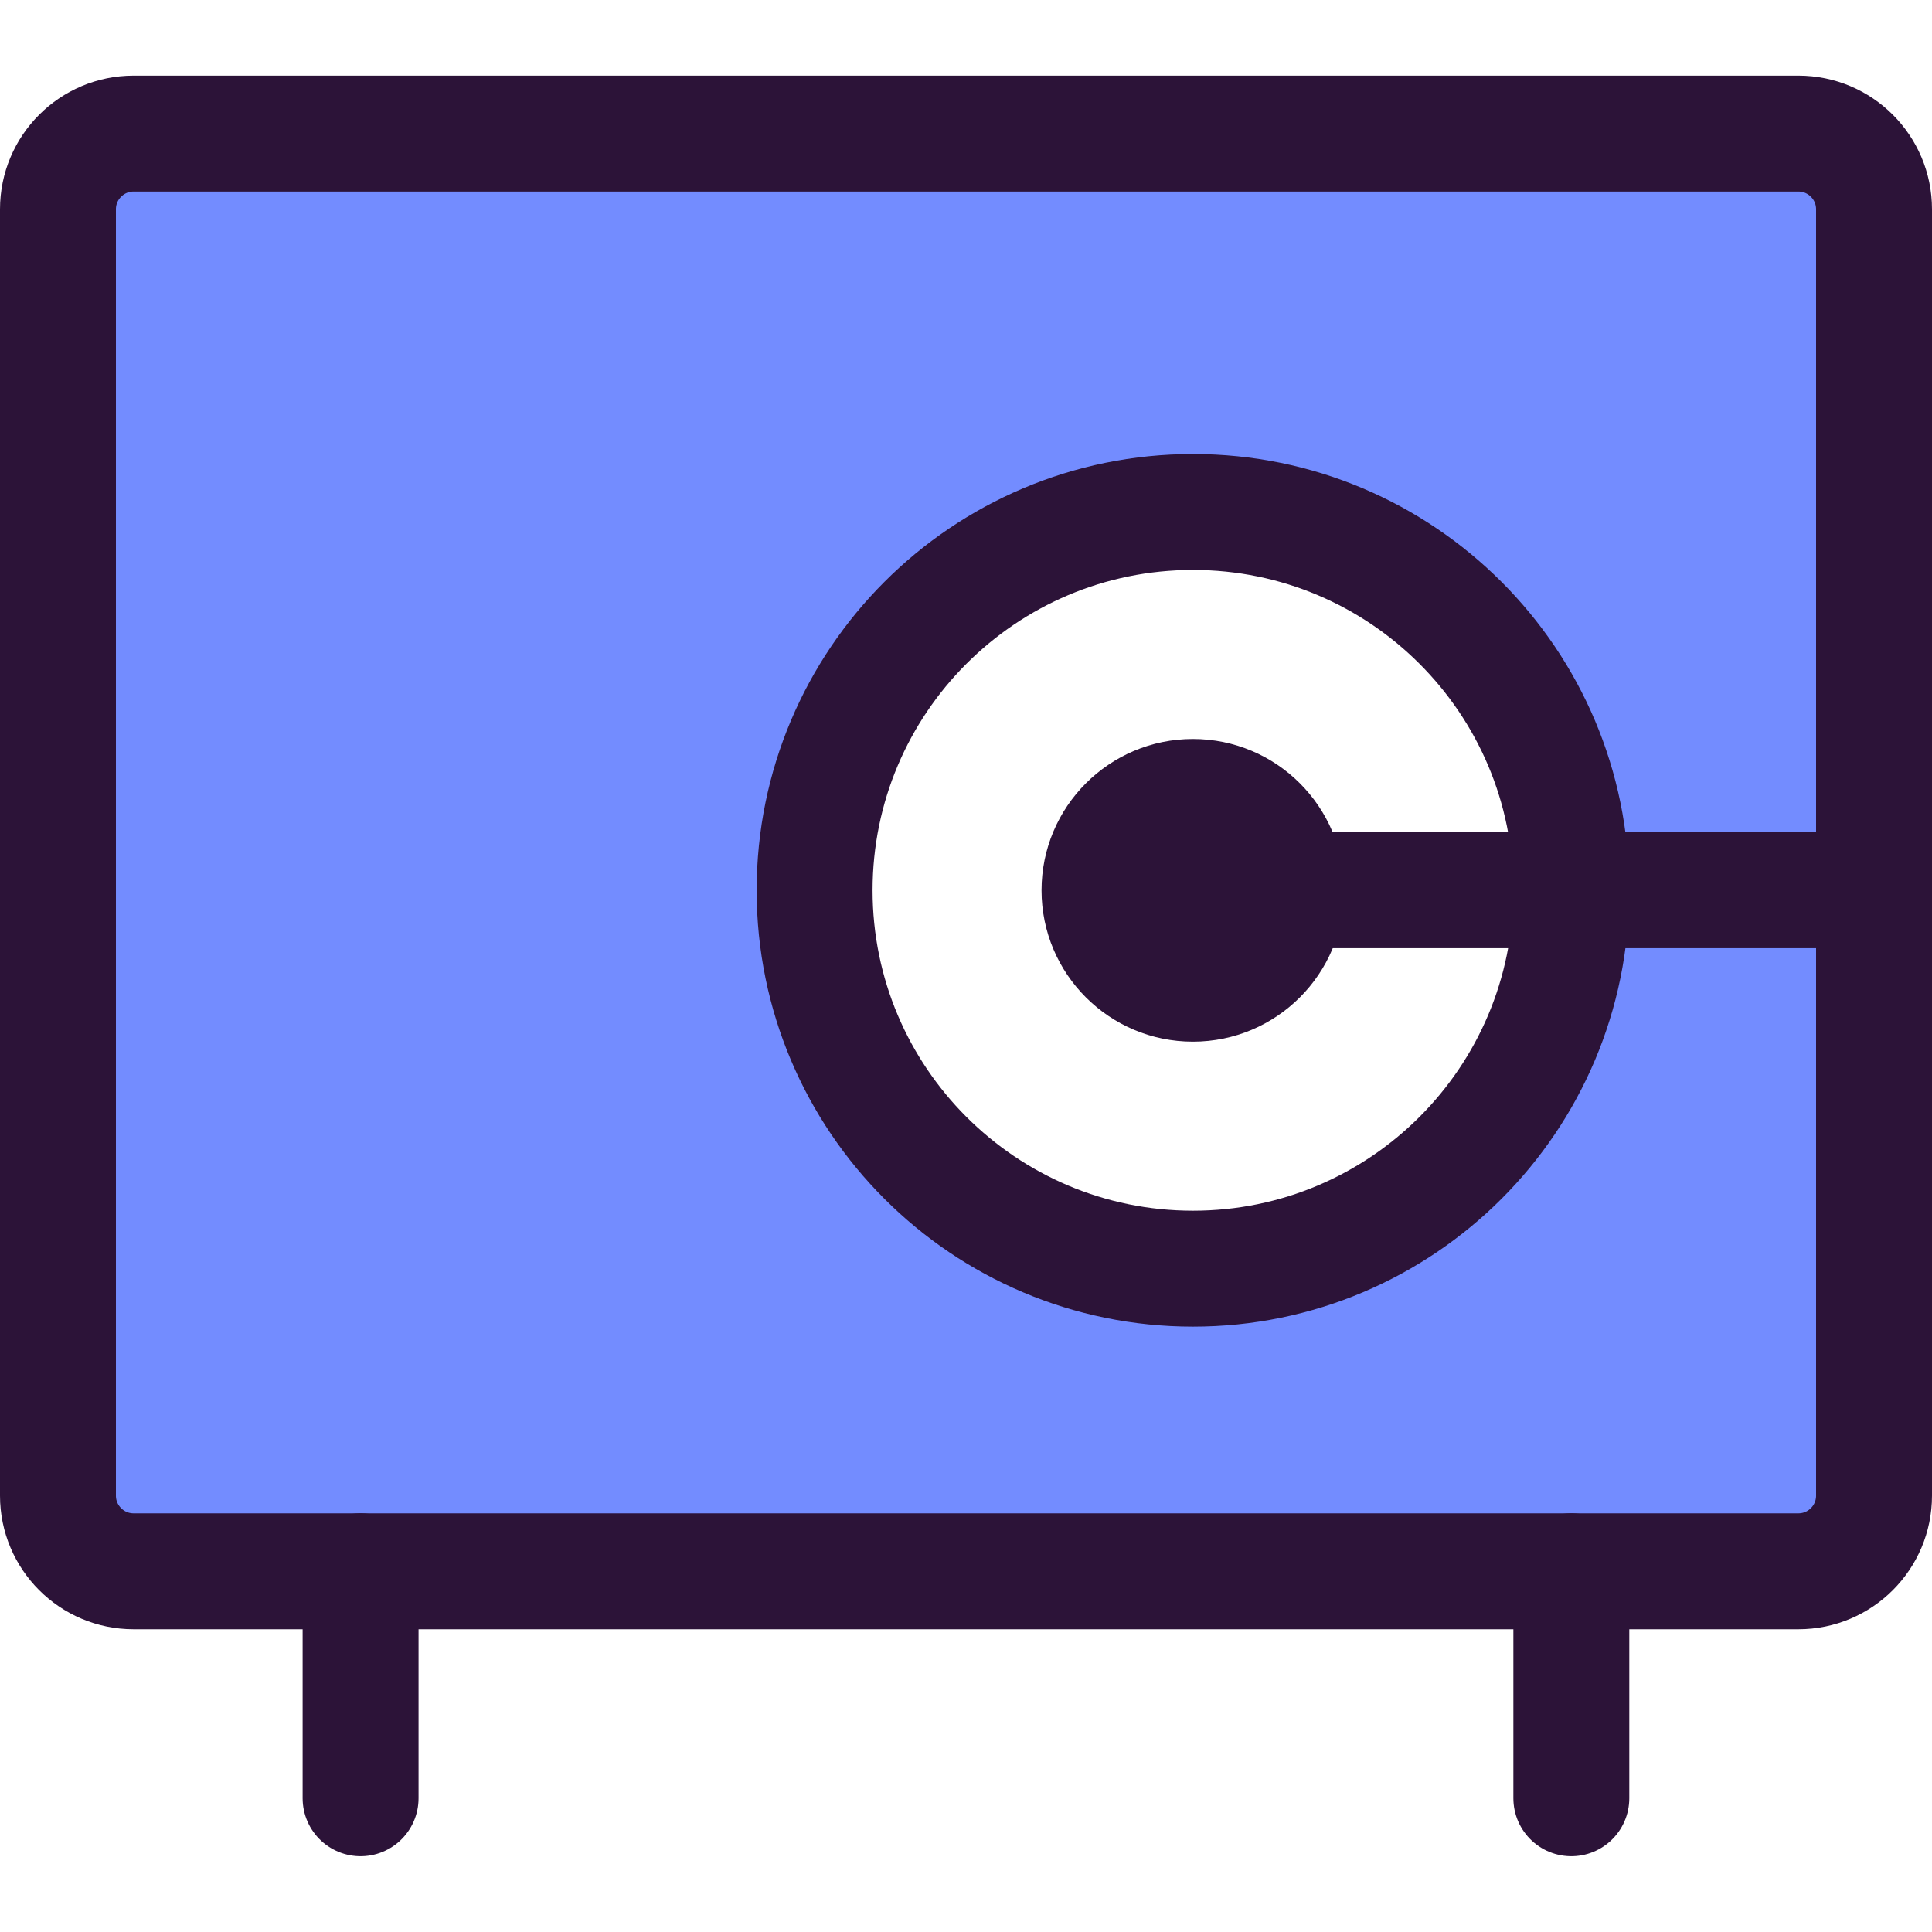
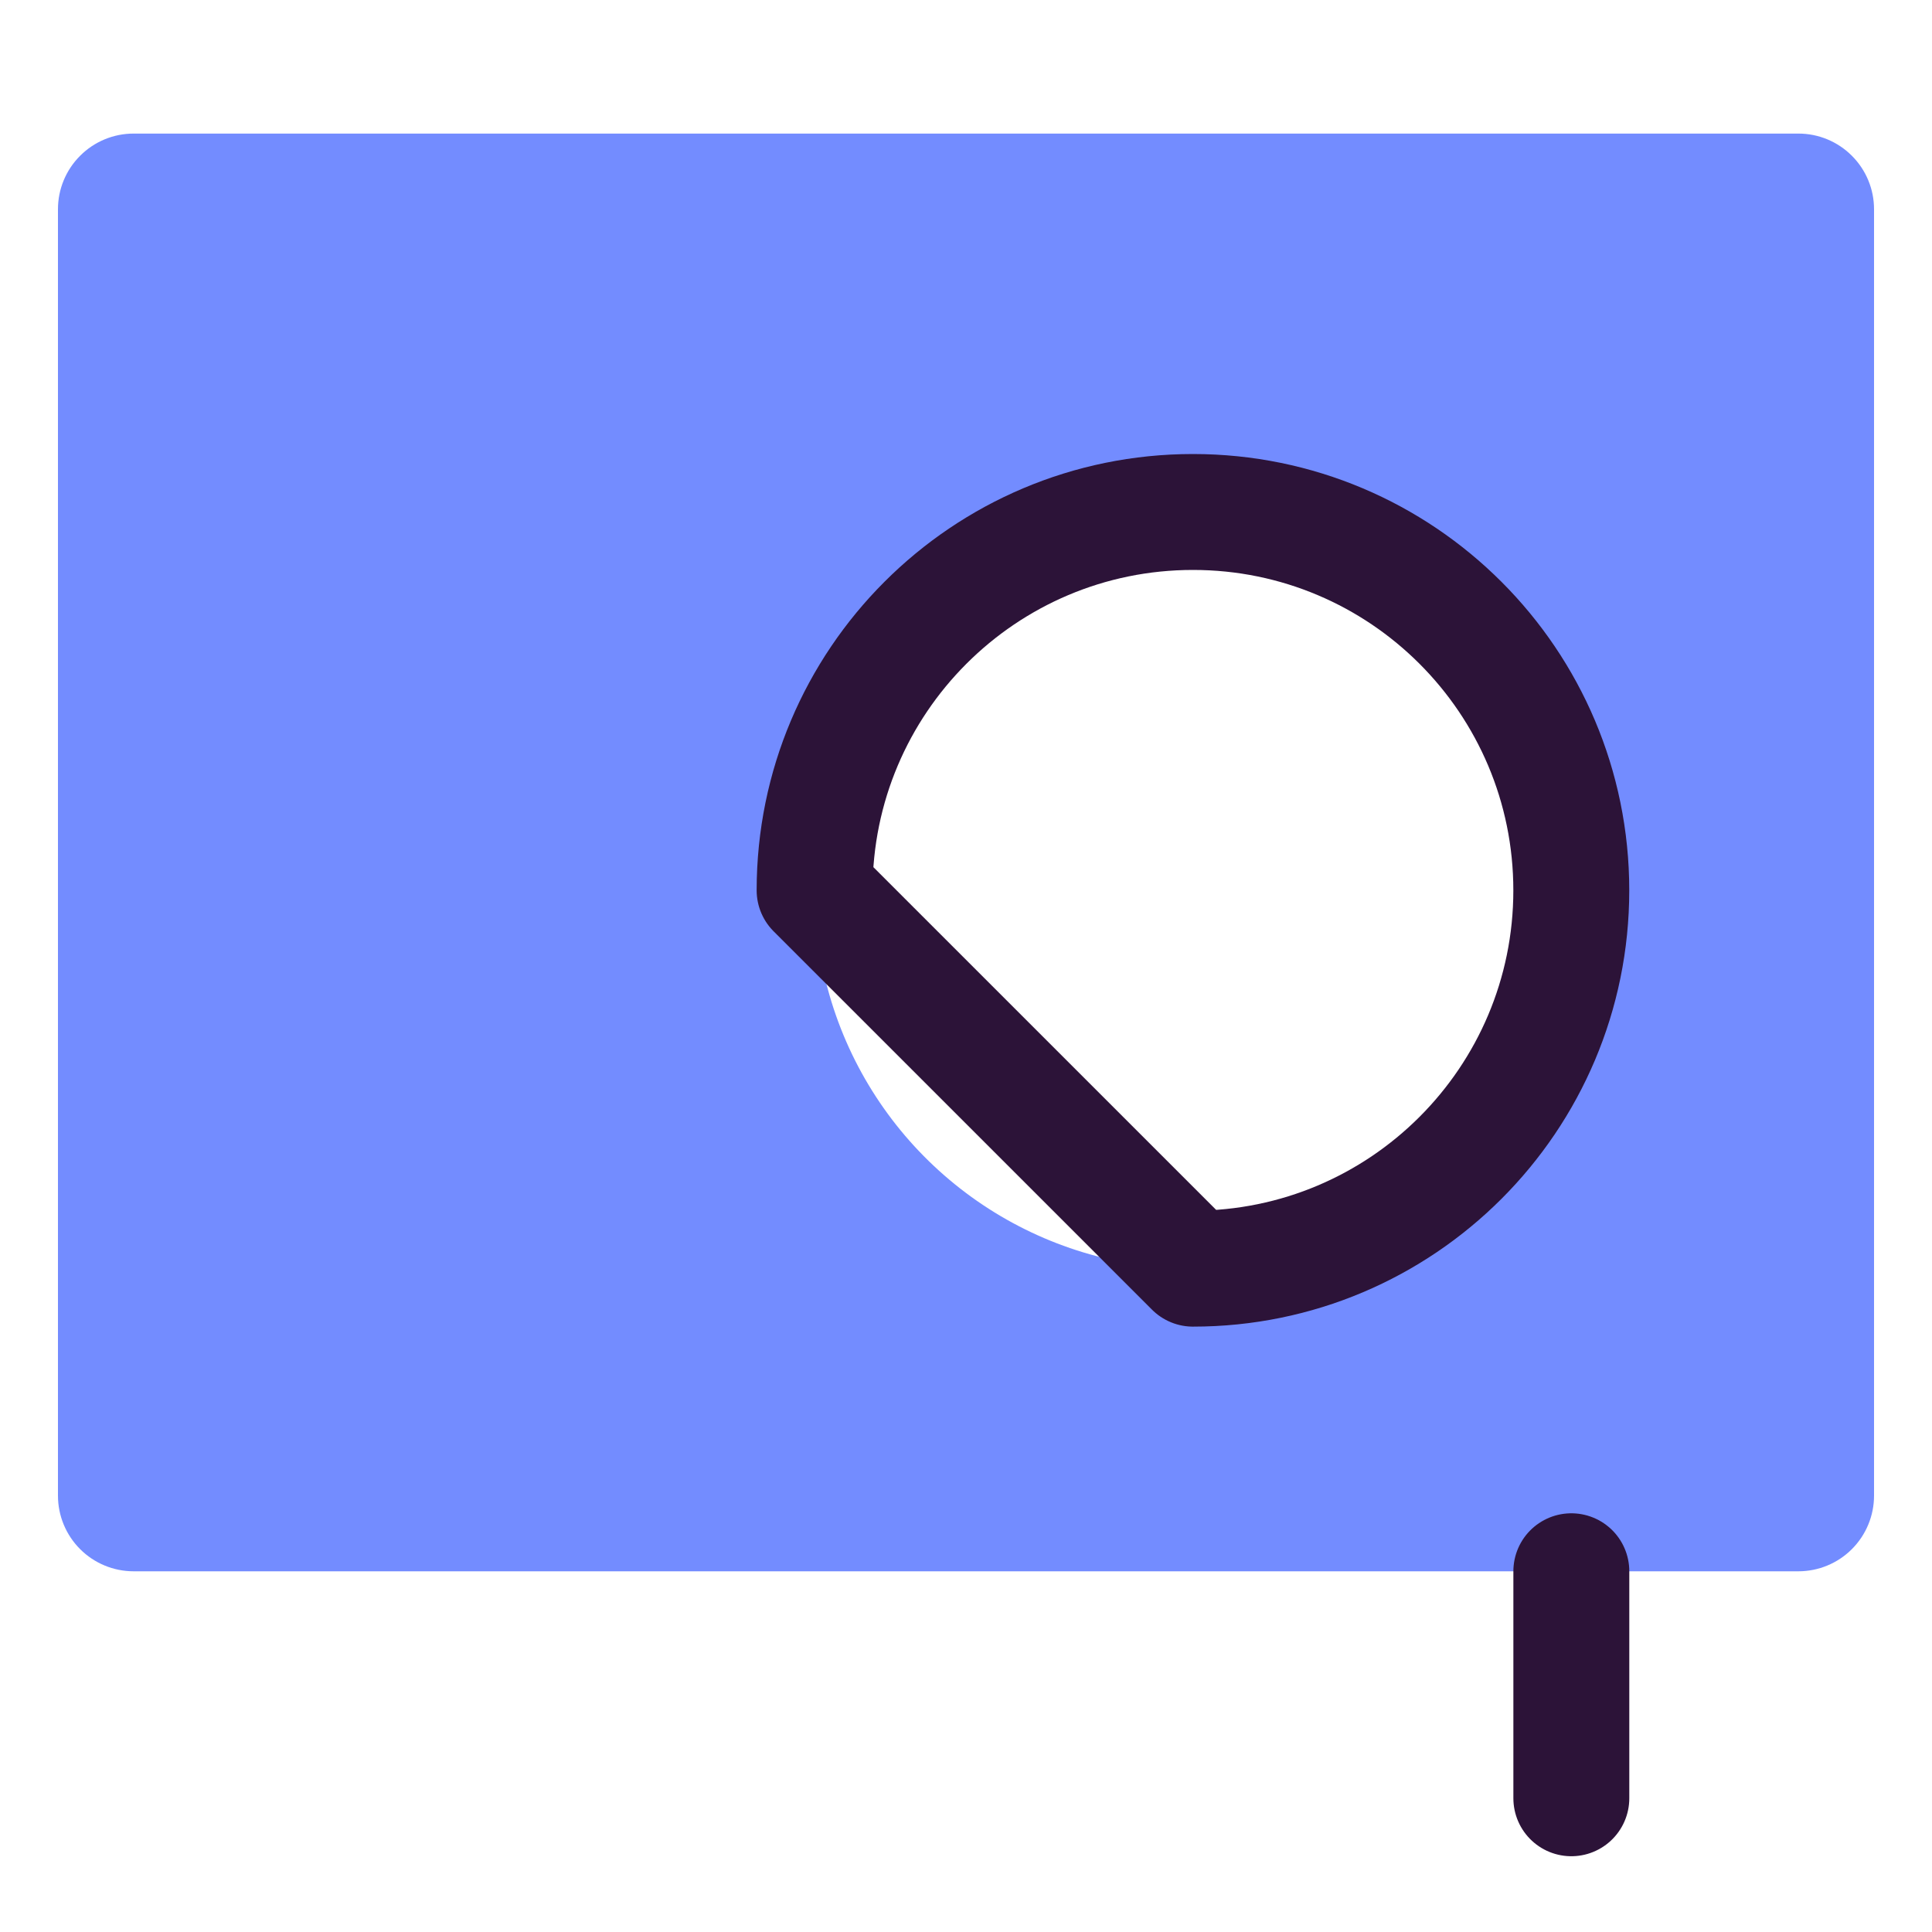
<svg xmlns="http://www.w3.org/2000/svg" width="50" height="50" viewBox="0 0 50 50" fill="none">
  <path d="M46.542 3.457H3.458C2.939 3.457 2.441 3.663 2.074 4.031C1.706 4.398 1.5 4.896 1.5 5.415V38.707C1.5 39.226 1.706 39.724 2.074 40.092C2.441 40.459 2.939 40.665 3.458 40.665H46.542C47.061 40.665 47.559 40.459 47.926 40.092C48.294 39.724 48.5 39.226 48.5 38.707V5.415C48.5 4.896 48.294 4.398 47.926 4.031C47.559 3.663 47.061 3.457 46.542 3.457ZM30.875 32.832C28.938 32.832 27.045 32.258 25.435 31.182C23.825 30.106 22.57 28.577 21.829 26.788C21.088 24.998 20.894 23.029 21.271 21.13C21.649 19.231 22.582 17.486 23.951 16.117C25.321 14.747 27.065 13.815 28.965 13.437C30.864 13.059 32.833 13.253 34.622 13.994C36.411 14.735 37.941 15.99 39.017 17.6C40.092 19.211 40.667 21.104 40.667 23.04C40.667 24.326 40.413 25.599 39.921 26.788C39.429 27.976 38.708 29.055 37.799 29.964C36.889 30.873 35.81 31.595 34.622 32.087C33.434 32.579 32.161 32.832 30.875 32.832Z" fill="#738CFF" />
  <path d="M40.666 40.664V46.539" stroke="#2C1338" stroke-width="3" stroke-linecap="round" stroke-linejoin="round" />
-   <path d="M9.332 40.664V46.539" stroke="#2C1338" stroke-width="3" stroke-linecap="round" stroke-linejoin="round" />
-   <path d="M46.542 3.457H3.458C2.377 3.457 1.5 4.334 1.5 5.415V38.707C1.5 39.789 2.377 40.665 3.458 40.665H46.542C47.623 40.665 48.5 39.789 48.5 38.707V5.415C48.5 4.334 47.623 3.457 46.542 3.457Z" stroke="#2C1338" stroke-width="3" stroke-linecap="round" stroke-linejoin="round" />
-   <path d="M30.872 26.958C33.035 26.958 34.788 25.205 34.788 23.042C34.788 20.879 33.035 19.125 30.872 19.125C28.709 19.125 26.955 20.879 26.955 23.042C26.955 25.205 28.709 26.958 30.872 26.958Z" fill="#2C1338" />
-   <path d="M30.872 23.039H48.497" stroke="#2C1338" stroke-width="3" stroke-linecap="round" stroke-linejoin="round" />
-   <path d="M30.874 32.833C36.282 32.833 40.665 28.45 40.665 23.042C40.665 17.634 36.282 13.25 30.874 13.25C25.466 13.25 21.082 17.634 21.082 23.042C21.082 28.45 25.466 32.833 30.874 32.833Z" stroke="#2C1338" stroke-width="3" stroke-linecap="round" stroke-linejoin="round" />
+   <path d="M30.874 32.833C36.282 32.833 40.665 28.45 40.665 23.042C40.665 17.634 36.282 13.25 30.874 13.25C25.466 13.25 21.082 17.634 21.082 23.042Z" stroke="#2C1338" stroke-width="3" stroke-linecap="round" stroke-linejoin="round" />
</svg>